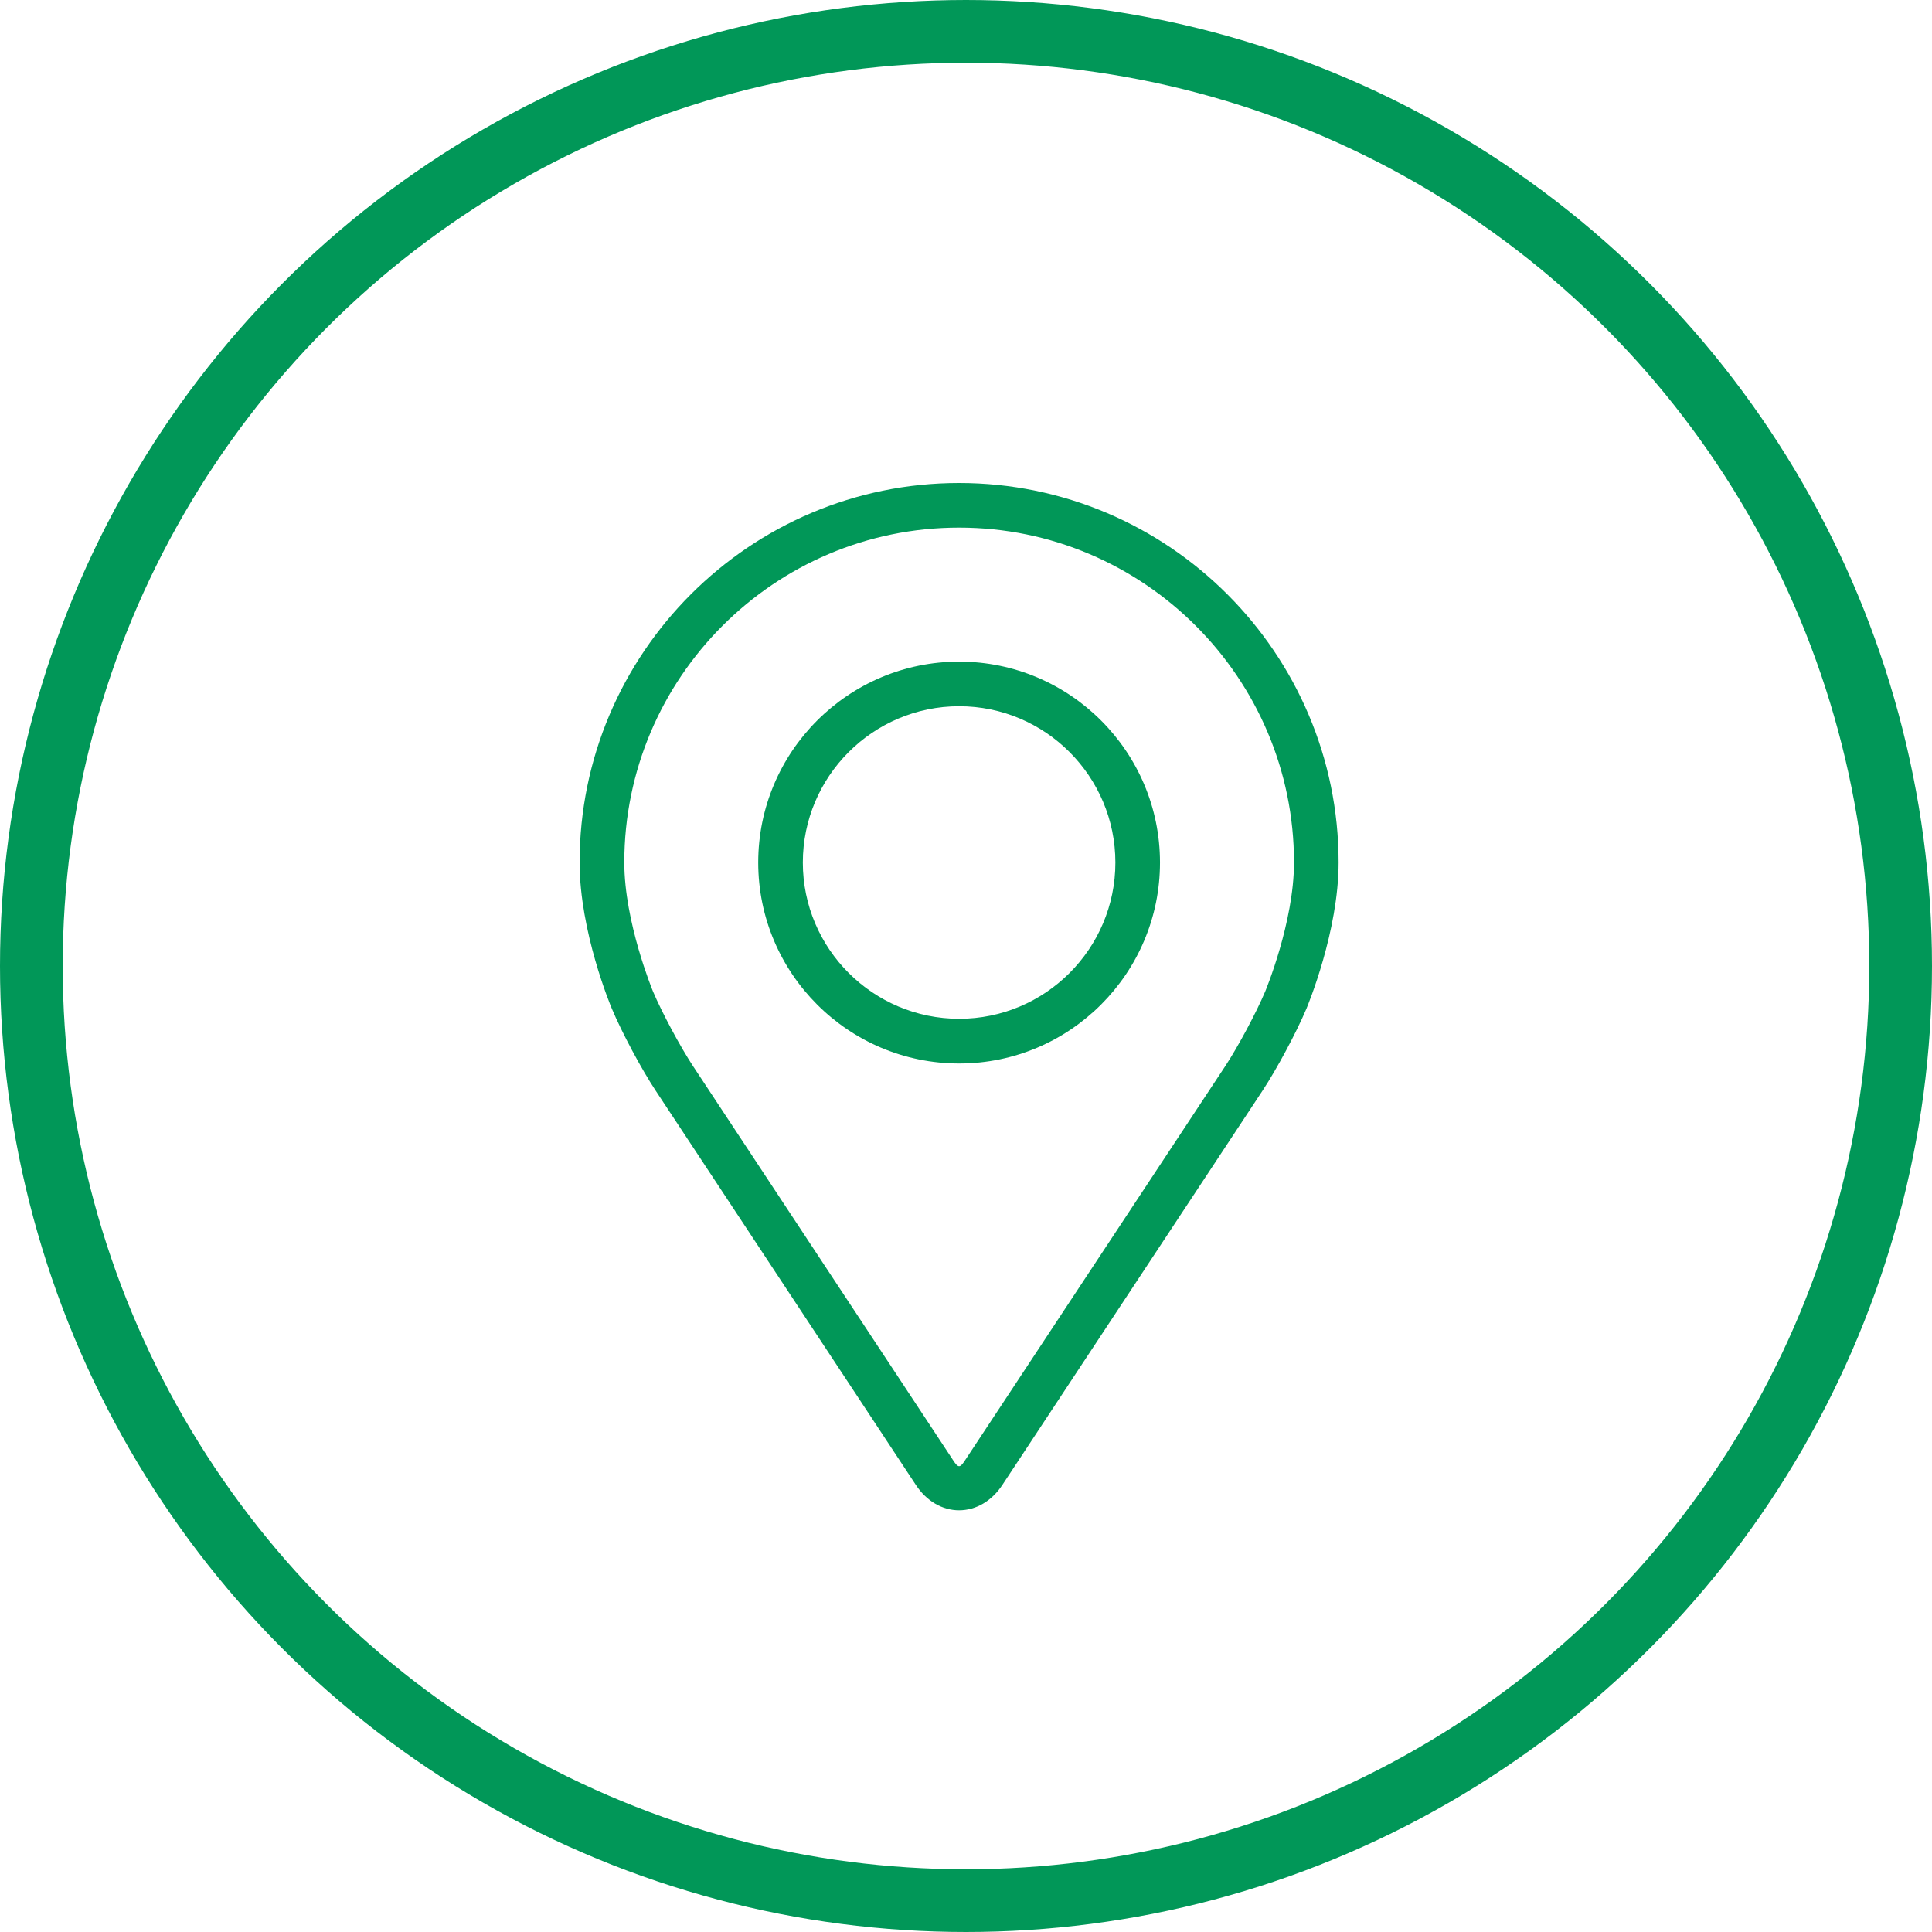
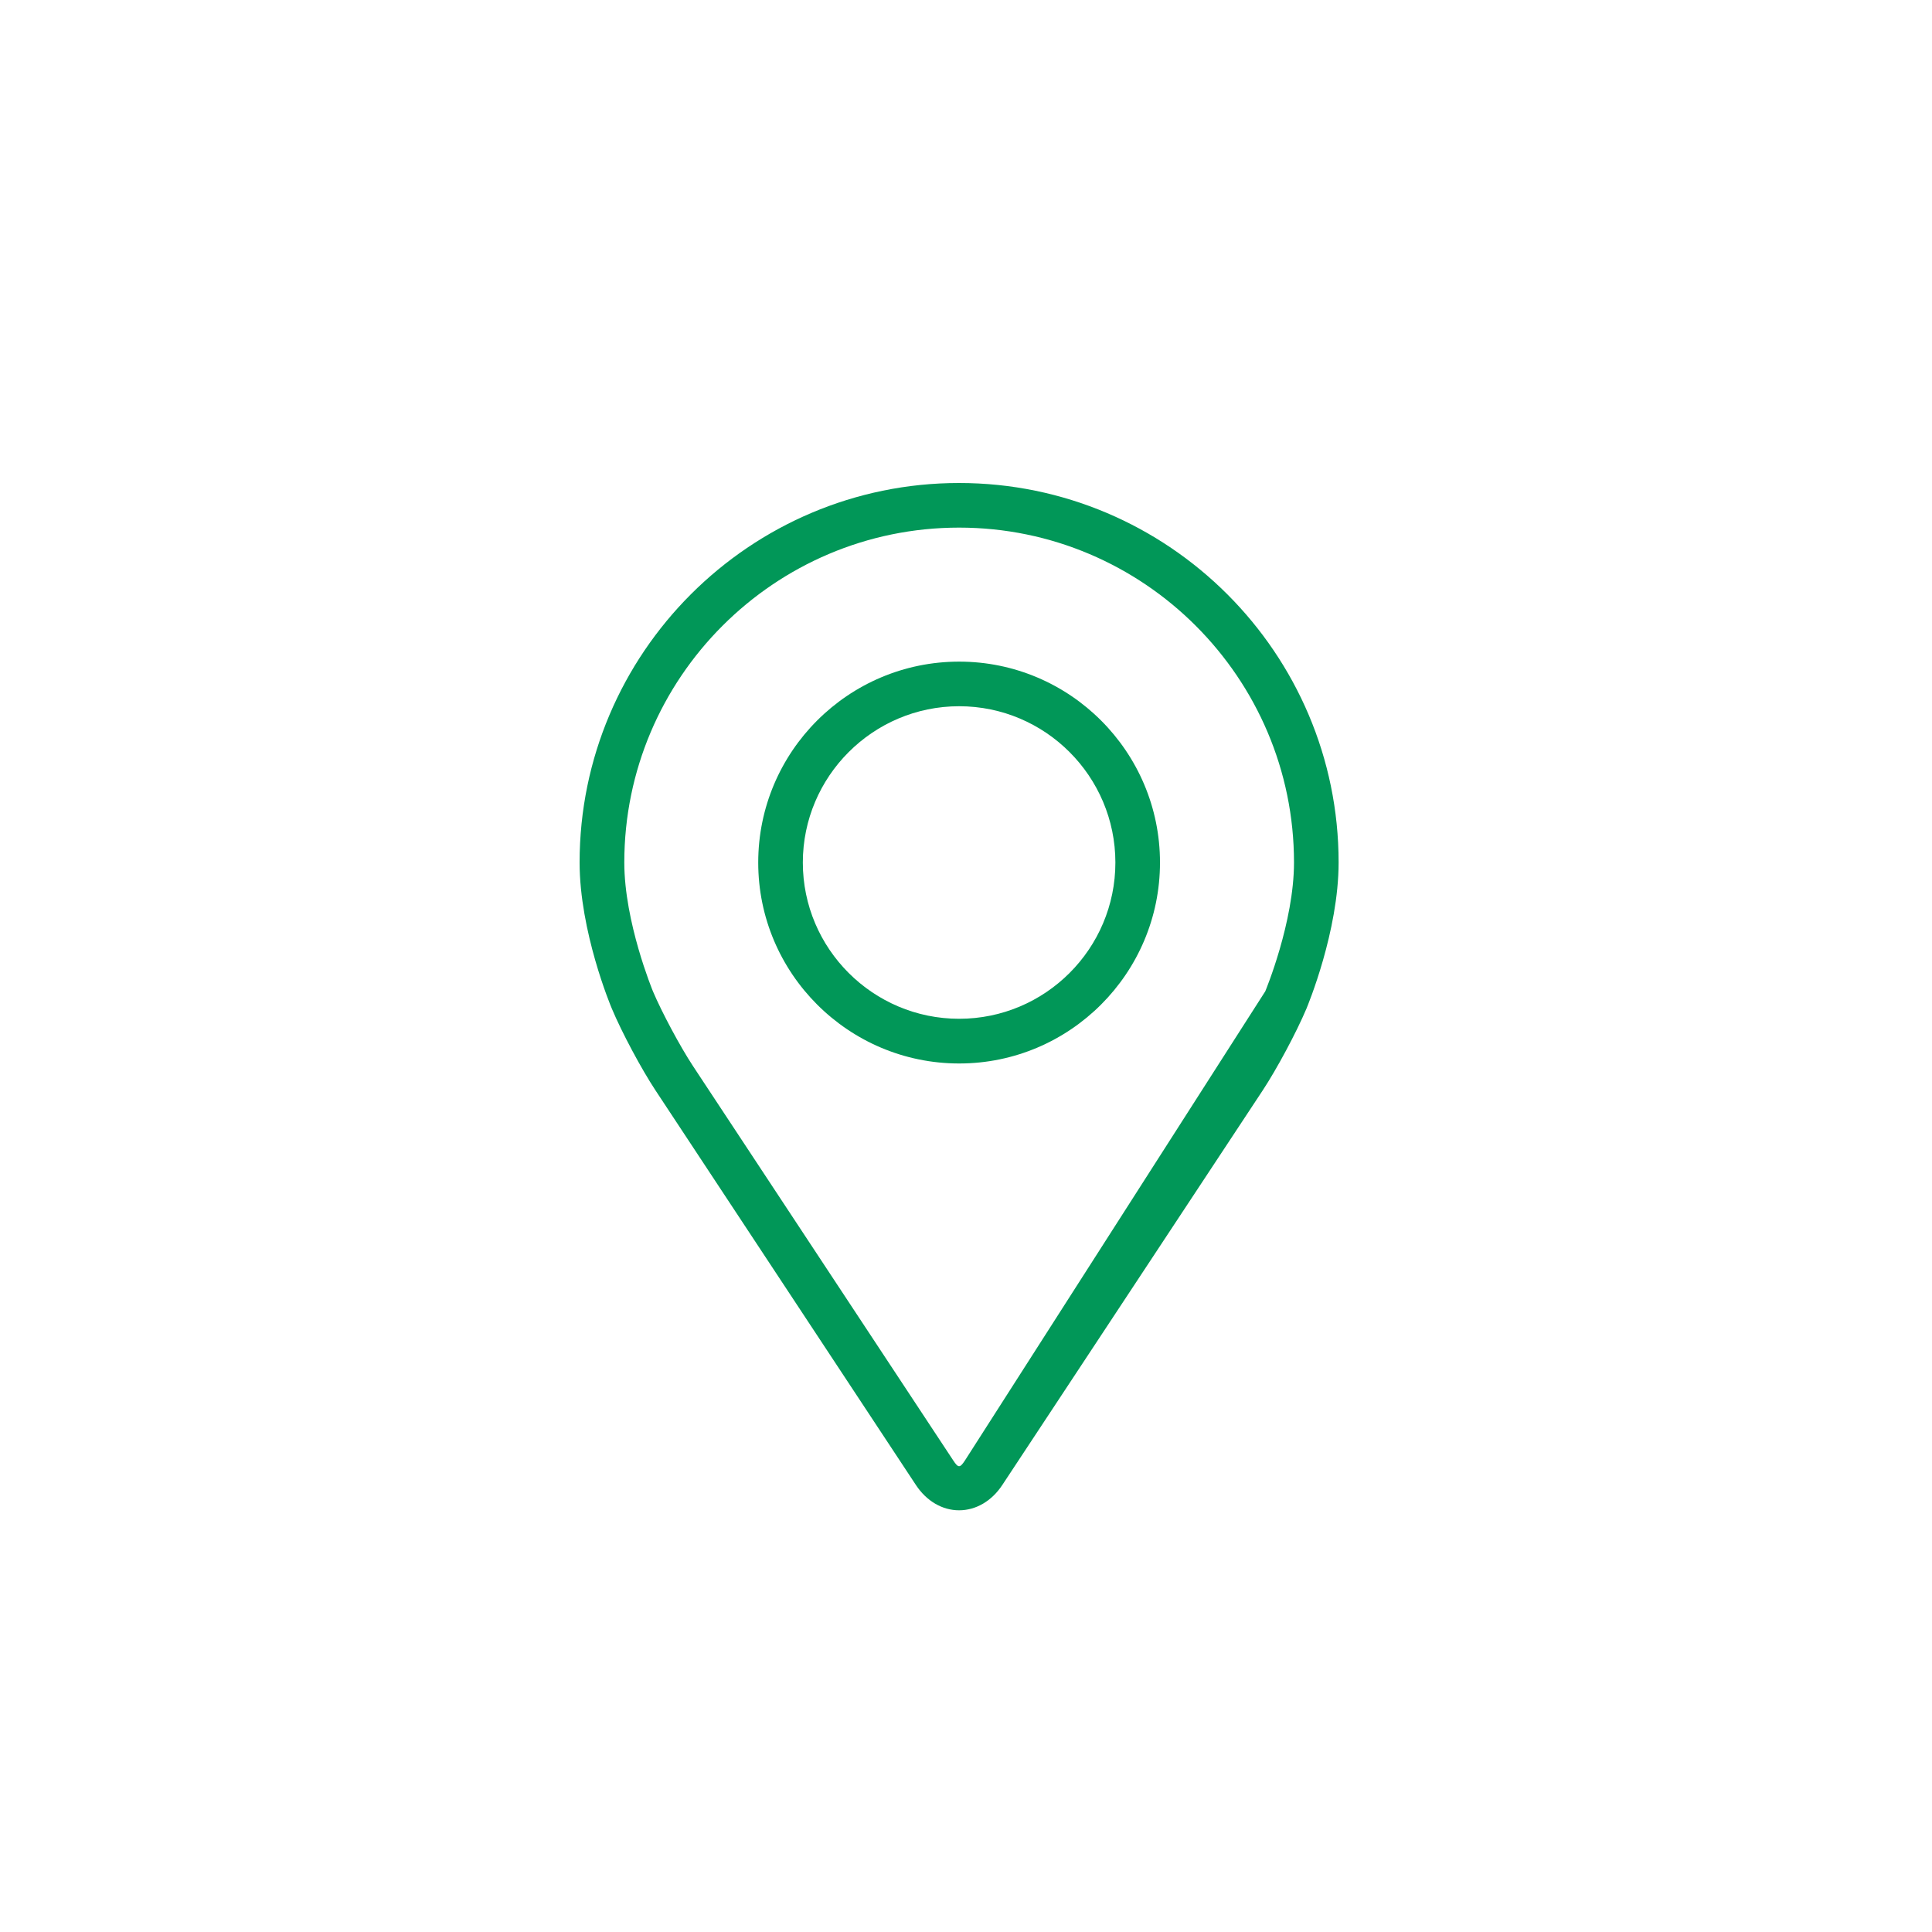
<svg xmlns="http://www.w3.org/2000/svg" width="22" height="22" viewBox="0 0 22 22" fill="none">
-   <circle cx="11" cy="11" r="10.643" stroke="#019758" stroke-width="0.714" />
-   <path d="M10.921 5.5C8.539 5.5 6.6 7.439 6.6 9.821C6.6 10.606 6.952 11.45 6.967 11.485C7.08 11.755 7.304 12.174 7.466 12.419L10.429 16.909C10.55 17.093 10.73 17.198 10.921 17.198C11.113 17.198 11.293 17.093 11.414 16.909L14.377 12.419C14.539 12.174 14.763 11.755 14.877 11.485C14.891 11.45 15.243 10.606 15.243 9.821C15.243 7.439 13.304 5.5 10.921 5.5ZM14.408 11.288C14.306 11.53 14.098 11.919 13.953 12.139L10.989 16.629C10.931 16.718 10.912 16.718 10.854 16.629L7.891 12.139C7.746 11.919 7.537 11.529 7.435 11.288C7.431 11.277 7.109 10.501 7.109 9.821C7.109 7.719 8.819 6.008 10.921 6.008C13.024 6.008 14.735 7.719 14.735 9.821C14.735 10.502 14.411 11.28 14.408 11.288Z" fill="#019758" />
+   <path d="M10.921 5.5C8.539 5.5 6.6 7.439 6.6 9.821C6.6 10.606 6.952 11.45 6.967 11.485C7.08 11.755 7.304 12.174 7.466 12.419L10.429 16.909C10.55 17.093 10.73 17.198 10.921 17.198C11.113 17.198 11.293 17.093 11.414 16.909L14.377 12.419C14.539 12.174 14.763 11.755 14.877 11.485C14.891 11.45 15.243 10.606 15.243 9.821C15.243 7.439 13.304 5.5 10.921 5.5ZM14.408 11.288L10.989 16.629C10.931 16.718 10.912 16.718 10.854 16.629L7.891 12.139C7.746 11.919 7.537 11.529 7.435 11.288C7.431 11.277 7.109 10.501 7.109 9.821C7.109 7.719 8.819 6.008 10.921 6.008C13.024 6.008 14.735 7.719 14.735 9.821C14.735 10.502 14.411 11.28 14.408 11.288Z" fill="#019758" />
  <path d="M10.922 7.534C9.66 7.534 8.634 8.56 8.634 9.822C8.634 11.083 9.66 12.11 10.922 12.11C12.183 12.11 13.209 11.083 13.209 9.822C13.209 8.56 12.183 7.534 10.922 7.534ZM10.922 11.601C9.941 11.601 9.142 10.803 9.142 9.822C9.142 8.841 9.941 8.042 10.922 8.042C11.903 8.042 12.701 8.841 12.701 9.822C12.701 10.803 11.903 11.601 10.922 11.601Z" fill="#019758" />
</svg>